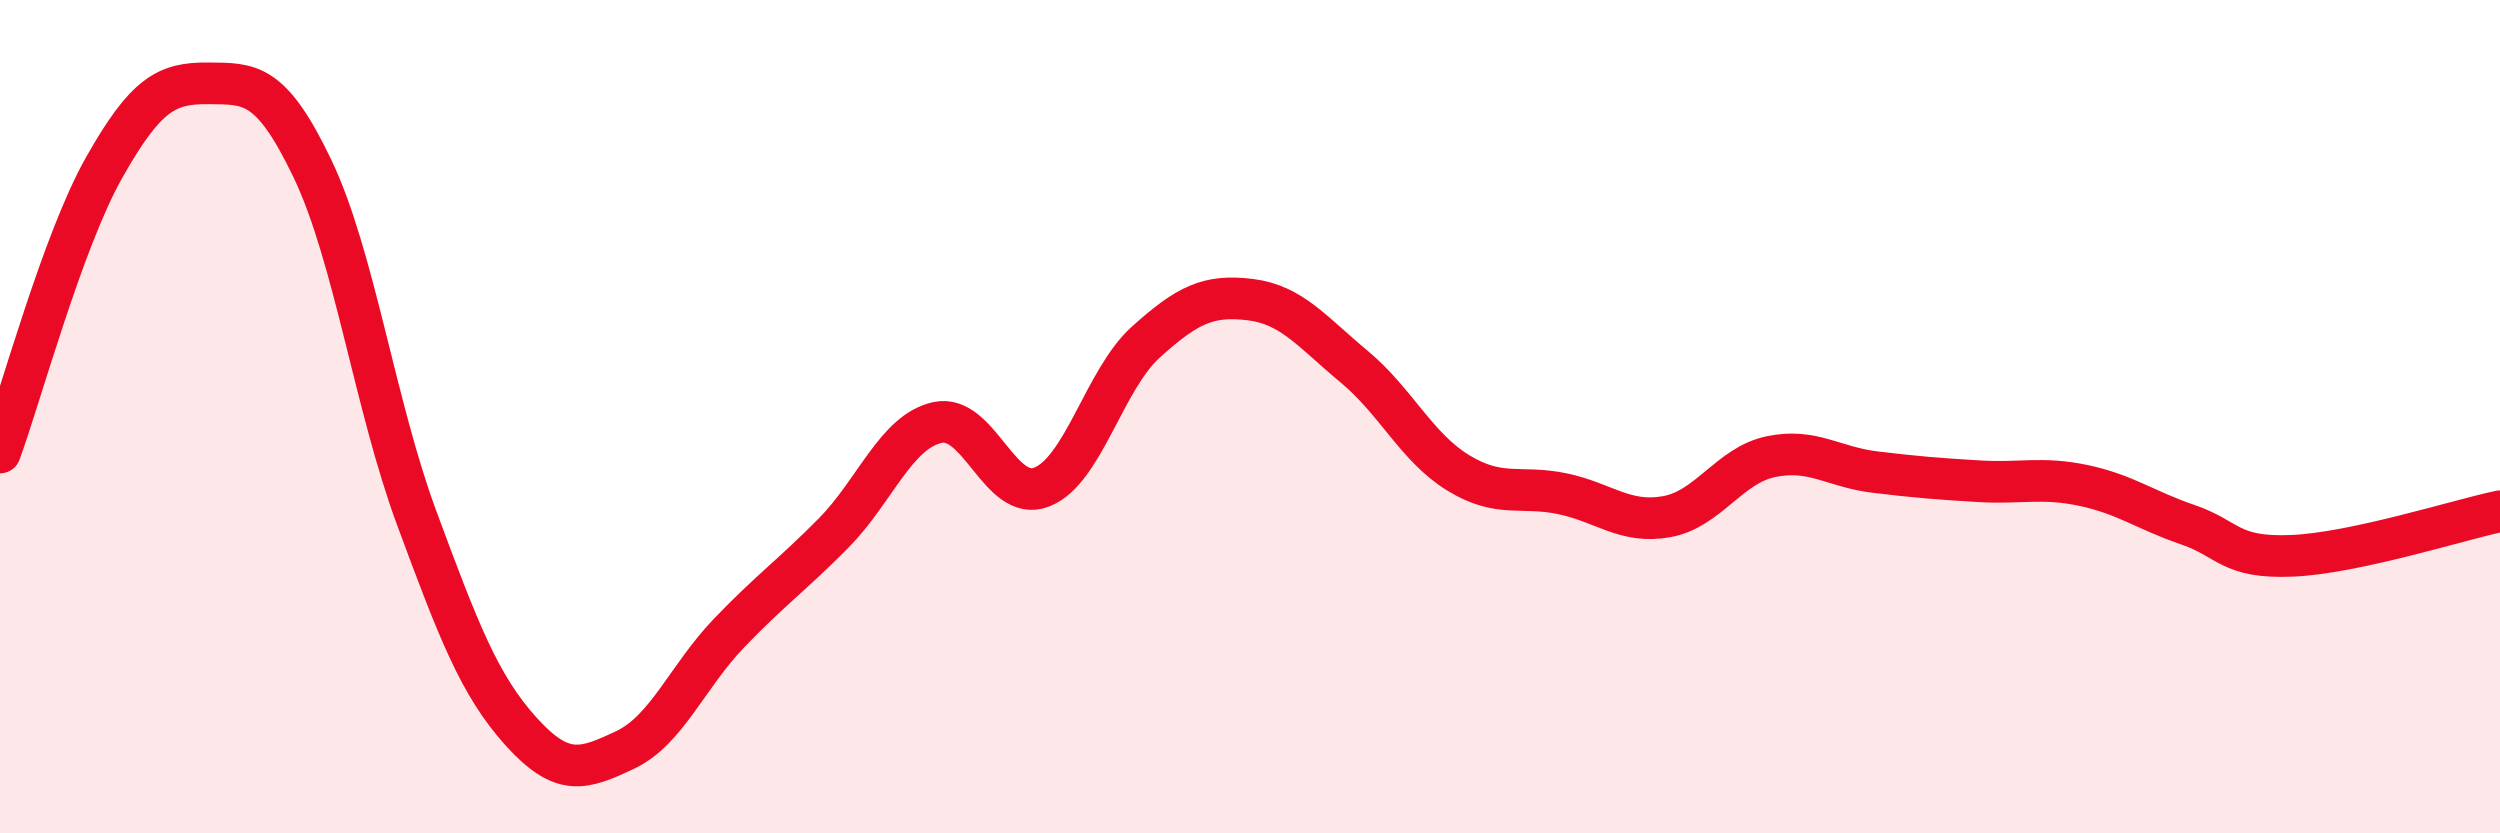
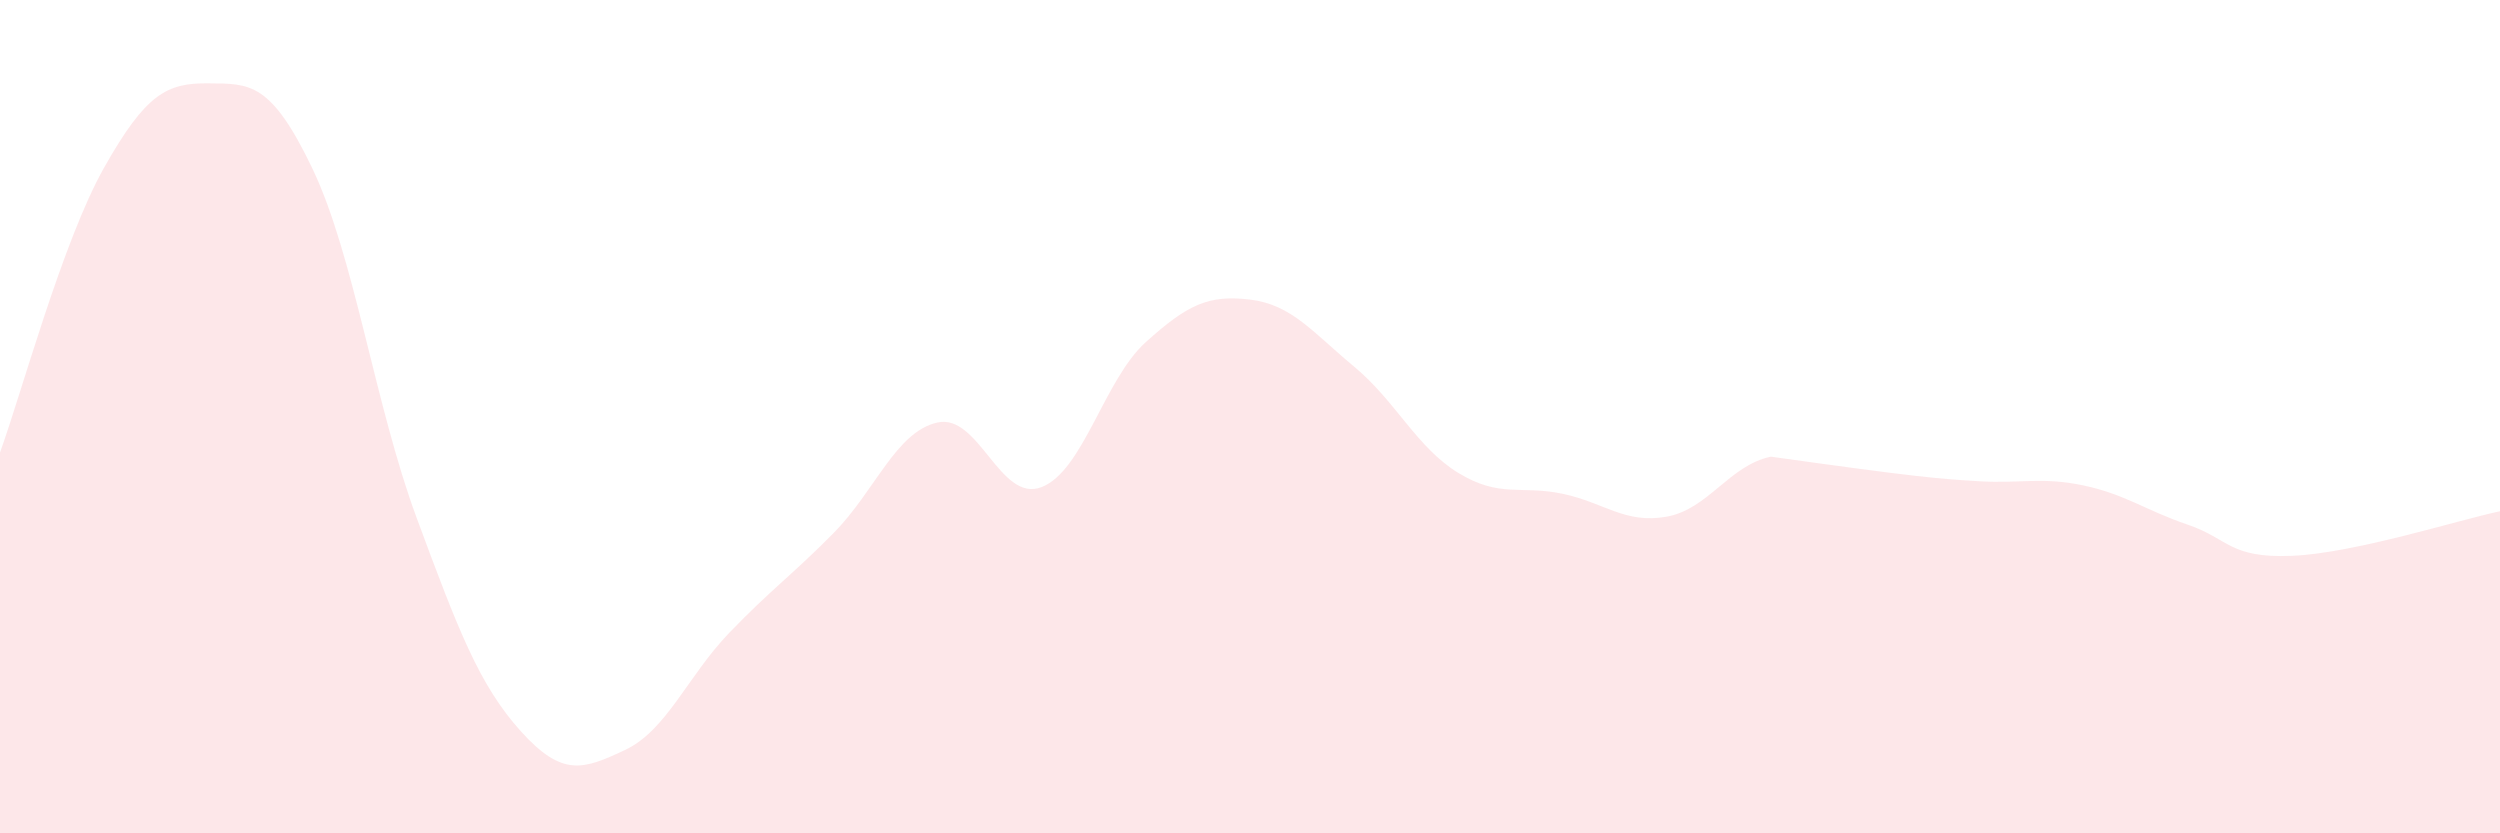
<svg xmlns="http://www.w3.org/2000/svg" width="60" height="20" viewBox="0 0 60 20">
-   <path d="M 0,10.86 C 0.5,9.49 1.5,5.79 2.5,4.02 C 3.5,2.25 4,1.99 5,2 C 6,2.01 6.5,1.96 7.5,4.05 C 8.5,6.14 9,9.73 10,12.43 C 11,15.13 11.5,16.44 12.5,17.55 C 13.5,18.66 14,18.47 15,18 C 16,17.53 16.5,16.23 17.5,15.19 C 18.5,14.15 19,13.81 20,12.8 C 21,11.79 21.5,10.36 22.5,10.14 C 23.5,9.92 24,12.08 25,11.69 C 26,11.3 26.5,9.11 27.5,8.21 C 28.5,7.31 29,7.07 30,7.19 C 31,7.31 31.5,7.97 32.5,8.8 C 33.5,9.63 34,10.74 35,11.35 C 36,11.96 36.5,11.64 37.5,11.85 C 38.5,12.06 39,12.58 40,12.4 C 41,12.22 41.5,11.17 42.5,10.96 C 43.5,10.75 44,11.21 45,11.33 C 46,11.45 46.5,11.49 47.5,11.55 C 48.5,11.61 49,11.44 50,11.65 C 51,11.86 51.5,12.25 52.5,12.59 C 53.5,12.93 53.5,13.4 55,13.34 C 56.5,13.28 59,12.48 60,12.27L60 20L0 20Z" fill="#EB0A25" opacity="0.1" stroke-linecap="round" stroke-linejoin="round" />
-   <path d="M 0,10.86 C 0.5,9.49 1.5,5.79 2.5,4.02 C 3.5,2.25 4,1.99 5,2 C 6,2.01 6.5,1.96 7.5,4.05 C 8.5,6.14 9,9.73 10,12.43 C 11,15.13 11.5,16.44 12.5,17.55 C 13.5,18.66 14,18.47 15,18 C 16,17.53 16.5,16.23 17.5,15.19 C 18.5,14.15 19,13.81 20,12.8 C 21,11.79 21.5,10.36 22.5,10.14 C 23.5,9.92 24,12.08 25,11.69 C 26,11.3 26.5,9.11 27.5,8.21 C 28.5,7.31 29,7.07 30,7.19 C 31,7.31 31.5,7.97 32.5,8.8 C 33.5,9.63 34,10.74 35,11.35 C 36,11.96 36.5,11.64 37.5,11.85 C 38.5,12.06 39,12.58 40,12.4 C 41,12.22 41.5,11.17 42.5,10.96 C 43.5,10.75 44,11.21 45,11.33 C 46,11.45 46.5,11.49 47.5,11.55 C 48.5,11.61 49,11.44 50,11.65 C 51,11.86 51.5,12.25 52.5,12.59 C 53.5,12.93 53.5,13.4 55,13.34 C 56.5,13.28 59,12.48 60,12.27" stroke="#EB0A25" stroke-width="1" fill="none" stroke-linecap="round" stroke-linejoin="round" />
+   <path d="M 0,10.86 C 0.5,9.49 1.5,5.79 2.5,4.02 C 3.5,2.25 4,1.99 5,2 C 6,2.01 6.5,1.96 7.5,4.05 C 8.5,6.14 9,9.73 10,12.43 C 11,15.13 11.5,16.44 12.5,17.55 C 13.5,18.66 14,18.47 15,18 C 16,17.53 16.5,16.23 17.5,15.19 C 18.5,14.15 19,13.81 20,12.8 C 21,11.79 21.5,10.36 22.5,10.14 C 23.5,9.92 24,12.08 25,11.69 C 26,11.3 26.5,9.11 27.5,8.21 C 28.5,7.31 29,7.07 30,7.19 C 31,7.31 31.5,7.97 32.5,8.8 C 33.5,9.63 34,10.74 35,11.35 C 36,11.96 36.5,11.64 37.5,11.85 C 38.5,12.06 39,12.58 40,12.4 C 41,12.22 41.5,11.17 42.5,10.96 C 46,11.45 46.5,11.49 47.5,11.55 C 48.5,11.61 49,11.44 50,11.65 C 51,11.86 51.5,12.25 52.5,12.59 C 53.5,12.93 53.5,13.4 55,13.34 C 56.5,13.28 59,12.48 60,12.27L60 20L0 20Z" fill="#EB0A25" opacity="0.1" stroke-linecap="round" stroke-linejoin="round" />
</svg>